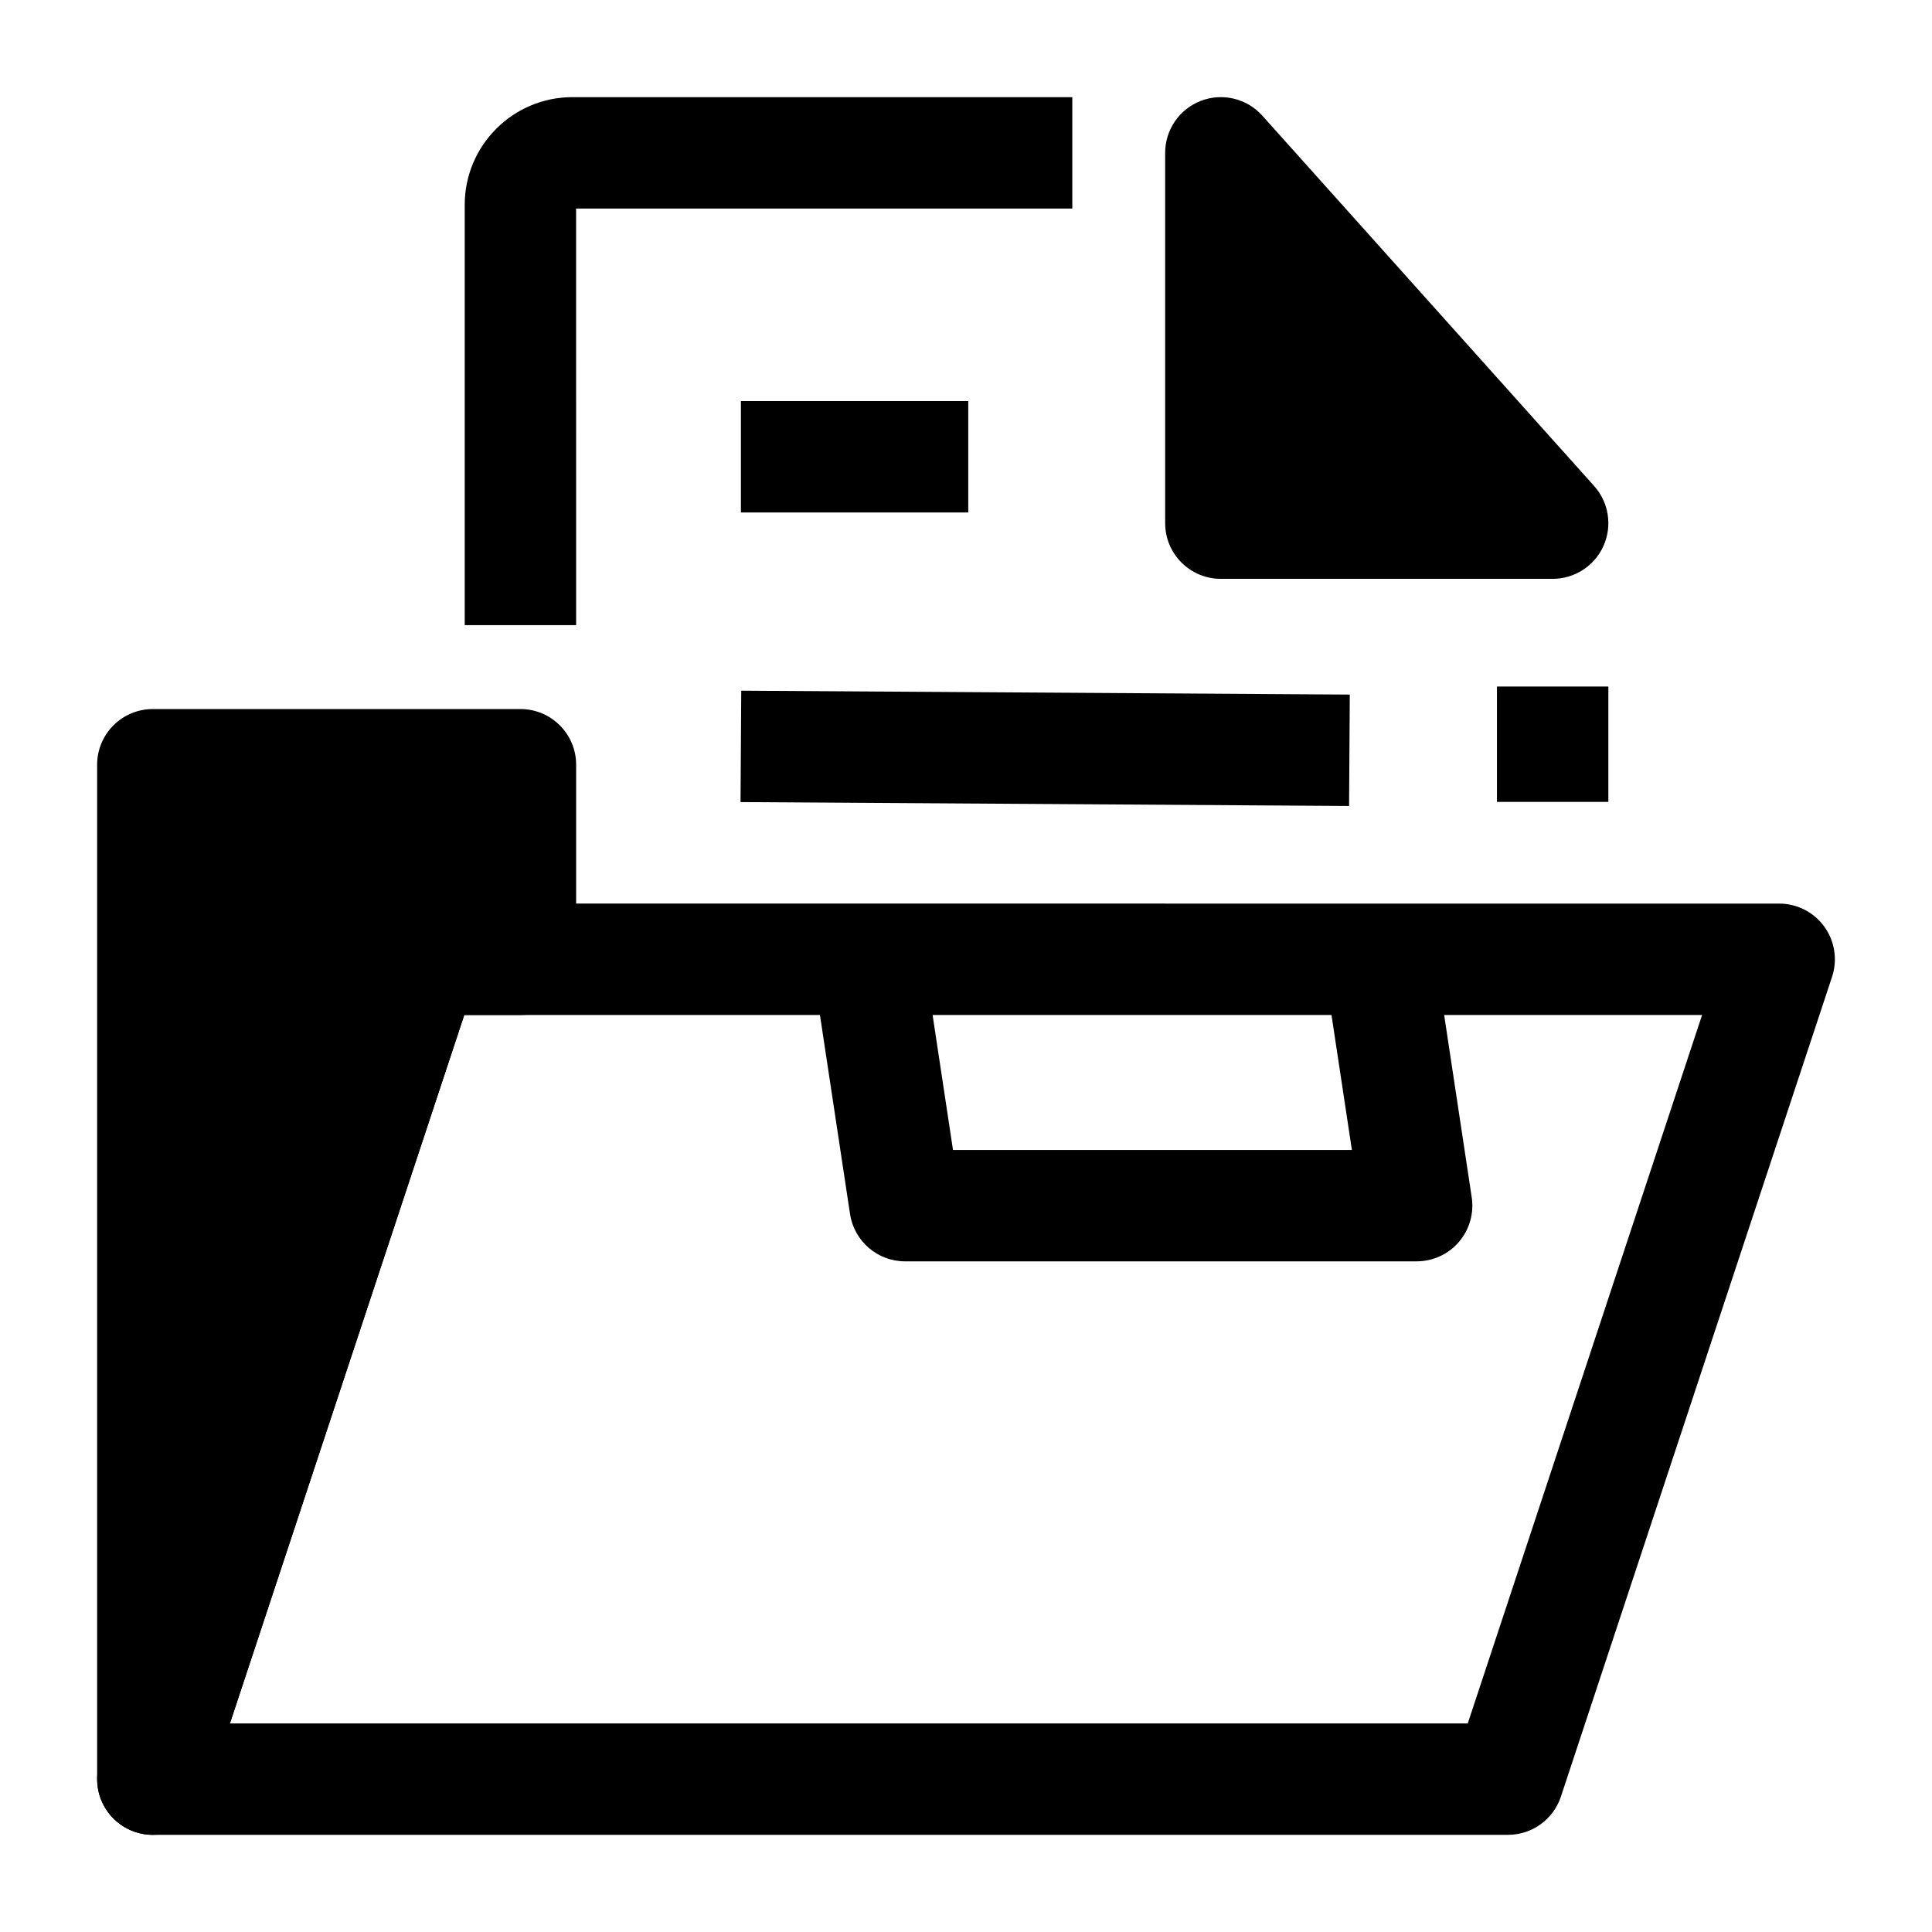
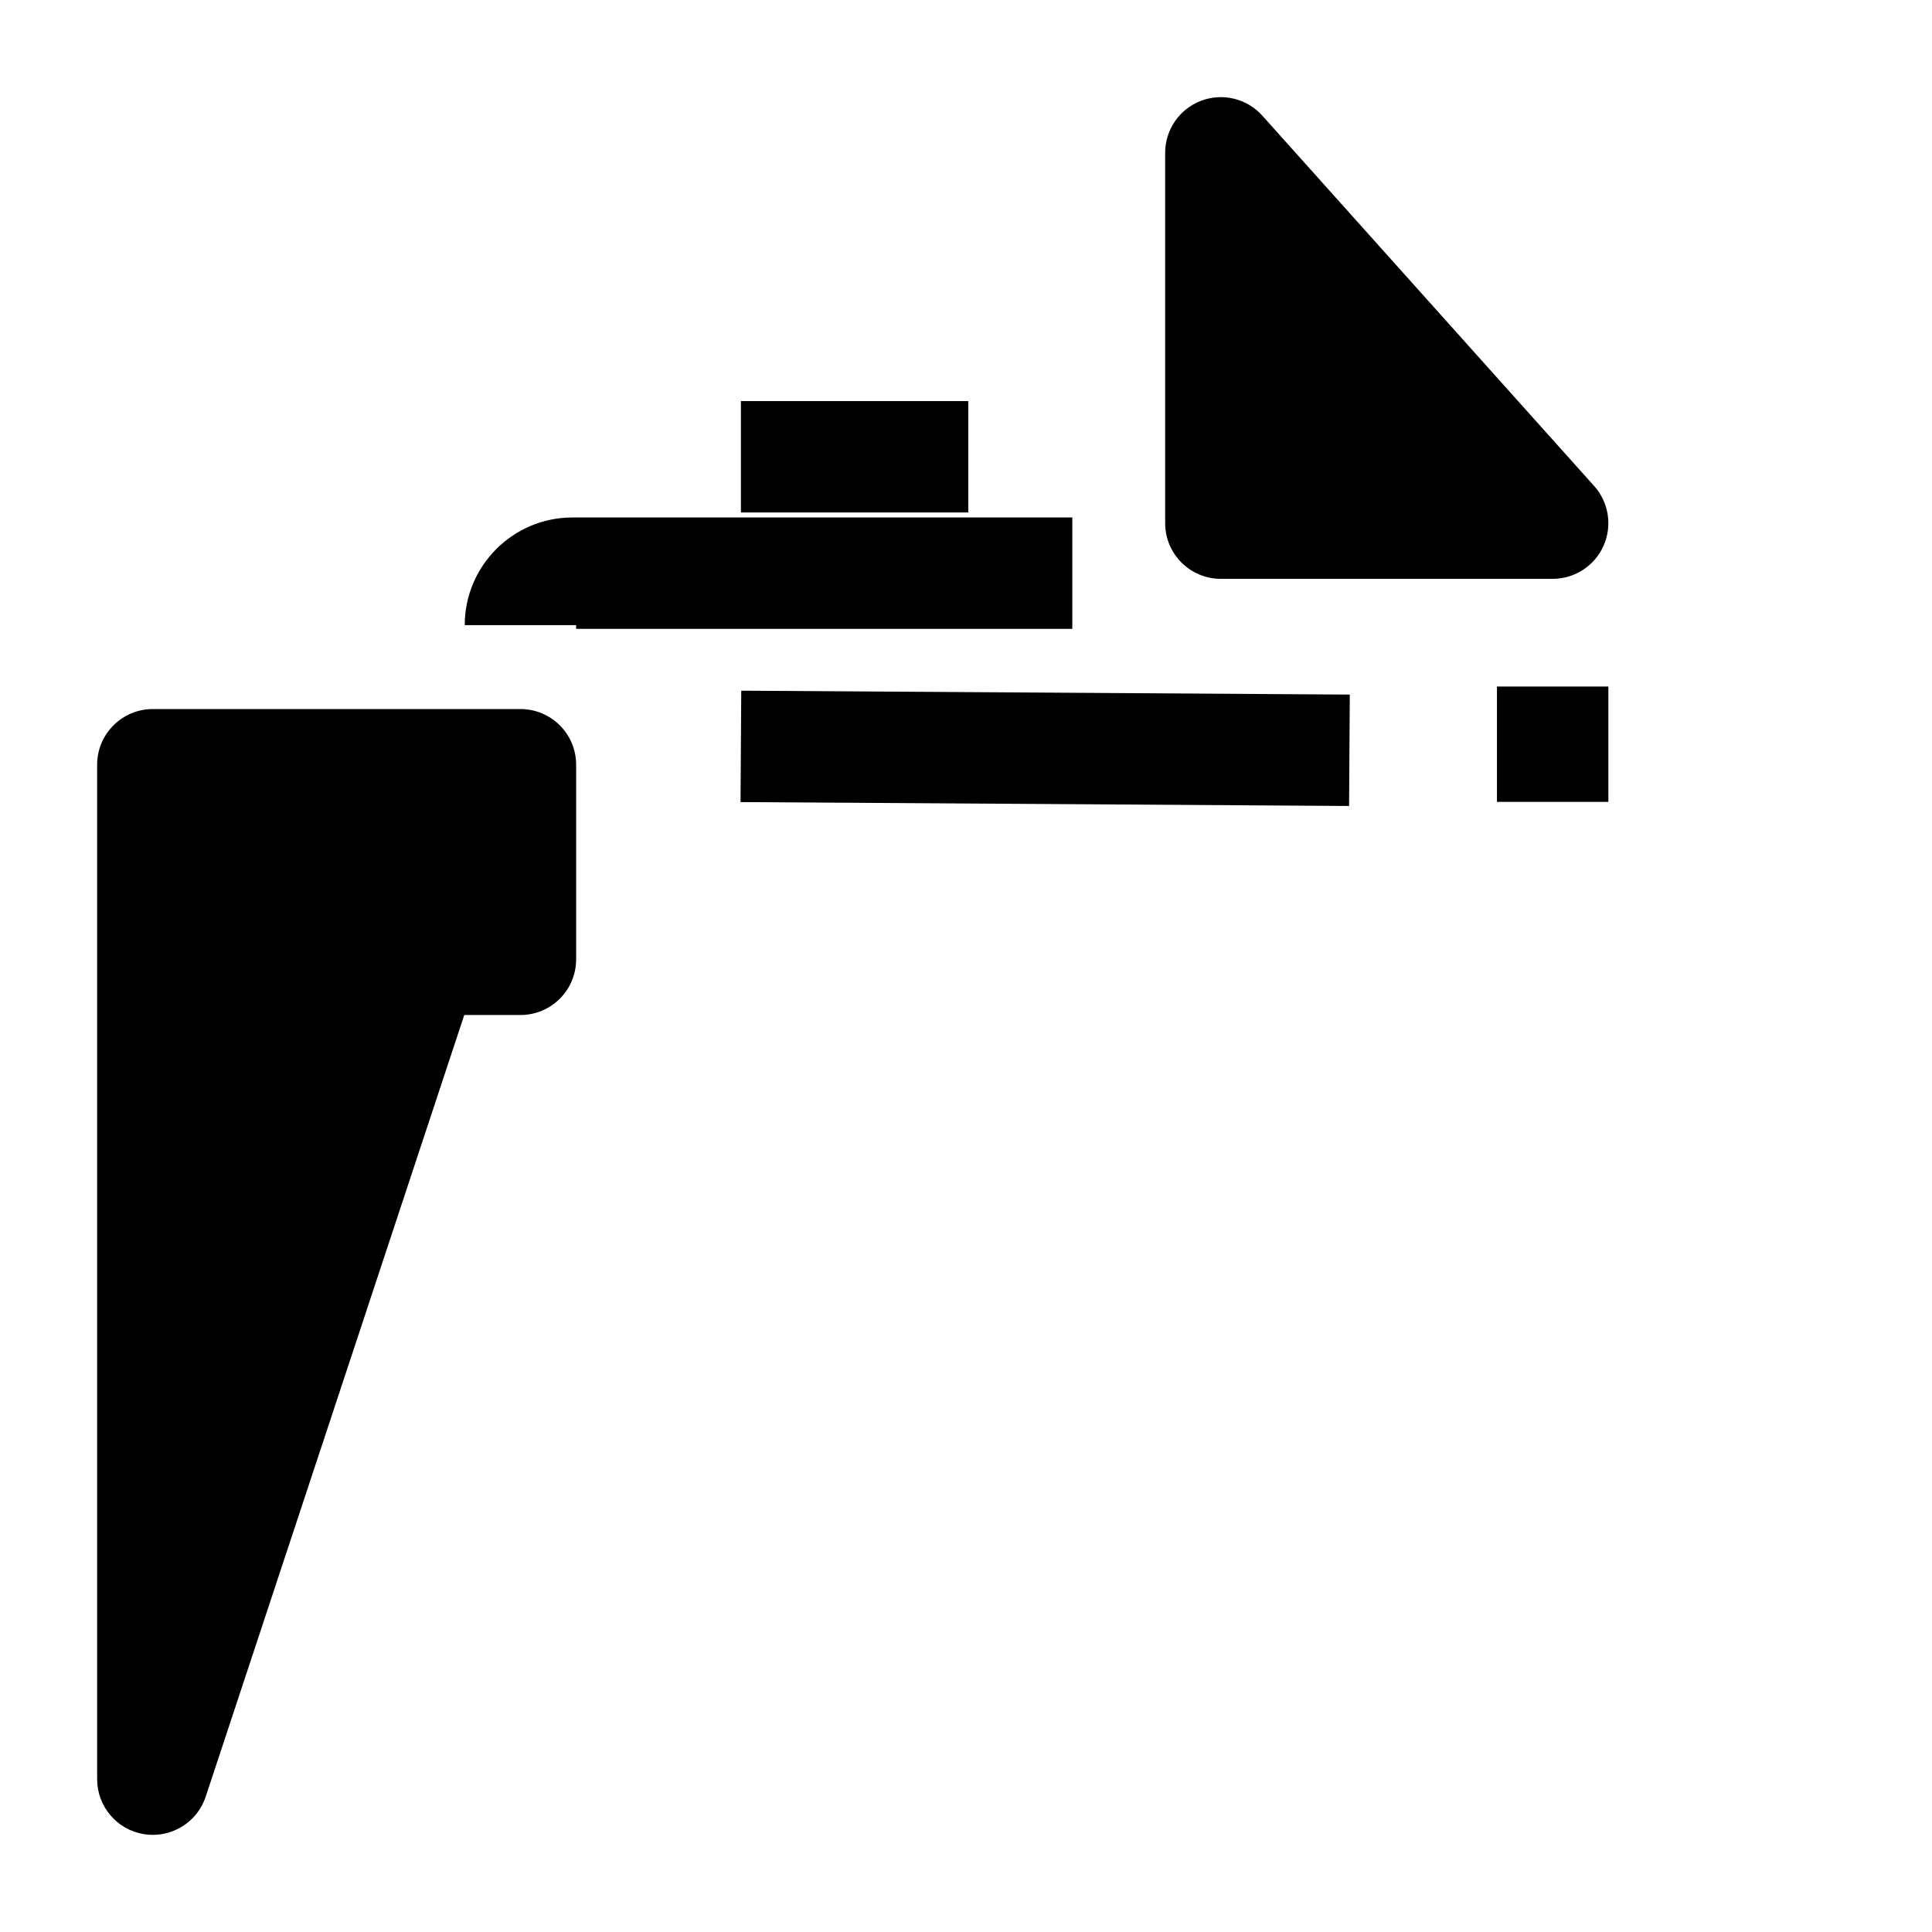
<svg xmlns="http://www.w3.org/2000/svg" fill="#000000" width="800px" height="800px" version="1.1" viewBox="144 144 512 512">
  <g>
    <path d="m467.54 282.64h87.934l-87.934-98.141z" />
    <path d="m555.47 297.4h-87.93c-8.152 0-14.762-6.609-14.762-14.762v-98.137c0-6.117 3.773-11.602 9.488-13.785 5.711-2.184 12.184-0.621 16.266 3.938l87.93 98.137c3.887 4.336 4.859 10.555 2.484 15.871s-7.656 8.738-13.477 8.738zm-73.172-29.52h40.129l-40.129-44.785z" />
    <path d="m340.35 250.29h60.25v29.52h-60.25z" />
    <path d="m340.25 356.56 0.188-29.52 161.27 1.031-0.188 29.52z" />
-     <path d="m543.63 630.25h-359.13c-4.738 0-9.188-2.273-11.965-6.117-2.773-3.84-3.539-8.781-2.051-13.281l71.863-217.27c2-6.043 7.648-10.125 14.012-10.125l359.14 0.004c4.738 0 9.188 2.273 11.965 6.117 2.773 3.84 3.539 8.781 2.051 13.281l-71.863 217.27c-2.004 6.043-7.652 10.121-14.02 10.121zm-338.7-29.52h328.04l62.102-187.75-328.04 0.004z" />
-     <path d="m296.68 309.67h-29.52l-0.004-111.39c0-15.734 12.801-28.535 28.535-28.535h132.48v29.52h-131.5z" />
+     <path d="m296.68 309.67h-29.52c0-15.734 12.801-28.535 28.535-28.535h132.48v29.52h-131.5z" />
    <path d="m540.71 325.94h29.52v30.57h-29.52z" />
    <path d="m184.5 346.67v268.83l71.867-217.27h25.551v-51.559z" />
    <path d="m184.51 630.26c-0.781 0-1.566-0.062-2.359-0.188-7.152-1.156-12.41-7.328-12.41-14.574v-268.83c0-8.152 6.609-14.762 14.762-14.762h97.418c8.152 0 14.762 6.609 14.762 14.762v51.559c0 8.152-6.609 14.762-14.762 14.762h-14.887l-68.516 207.14c-2.027 6.117-7.738 10.125-14.008 10.125zm14.75-268.83v162.44l43.09-130.28c2-6.043 7.648-10.125 14.012-10.125l10.793 0.004v-22.039z" />
-     <path d="m519.43 478.27h-135.57c-7.301 0-13.504-5.336-14.594-12.555l-9.84-65.086 29.188-4.414 7.941 52.535h105.71l-7.273-48.121 29.188-4.414 9.84 65.086c0.641 4.25-0.598 8.57-3.402 11.832-2.809 3.266-6.894 5.137-11.195 5.137z" />
  </g>
</svg>